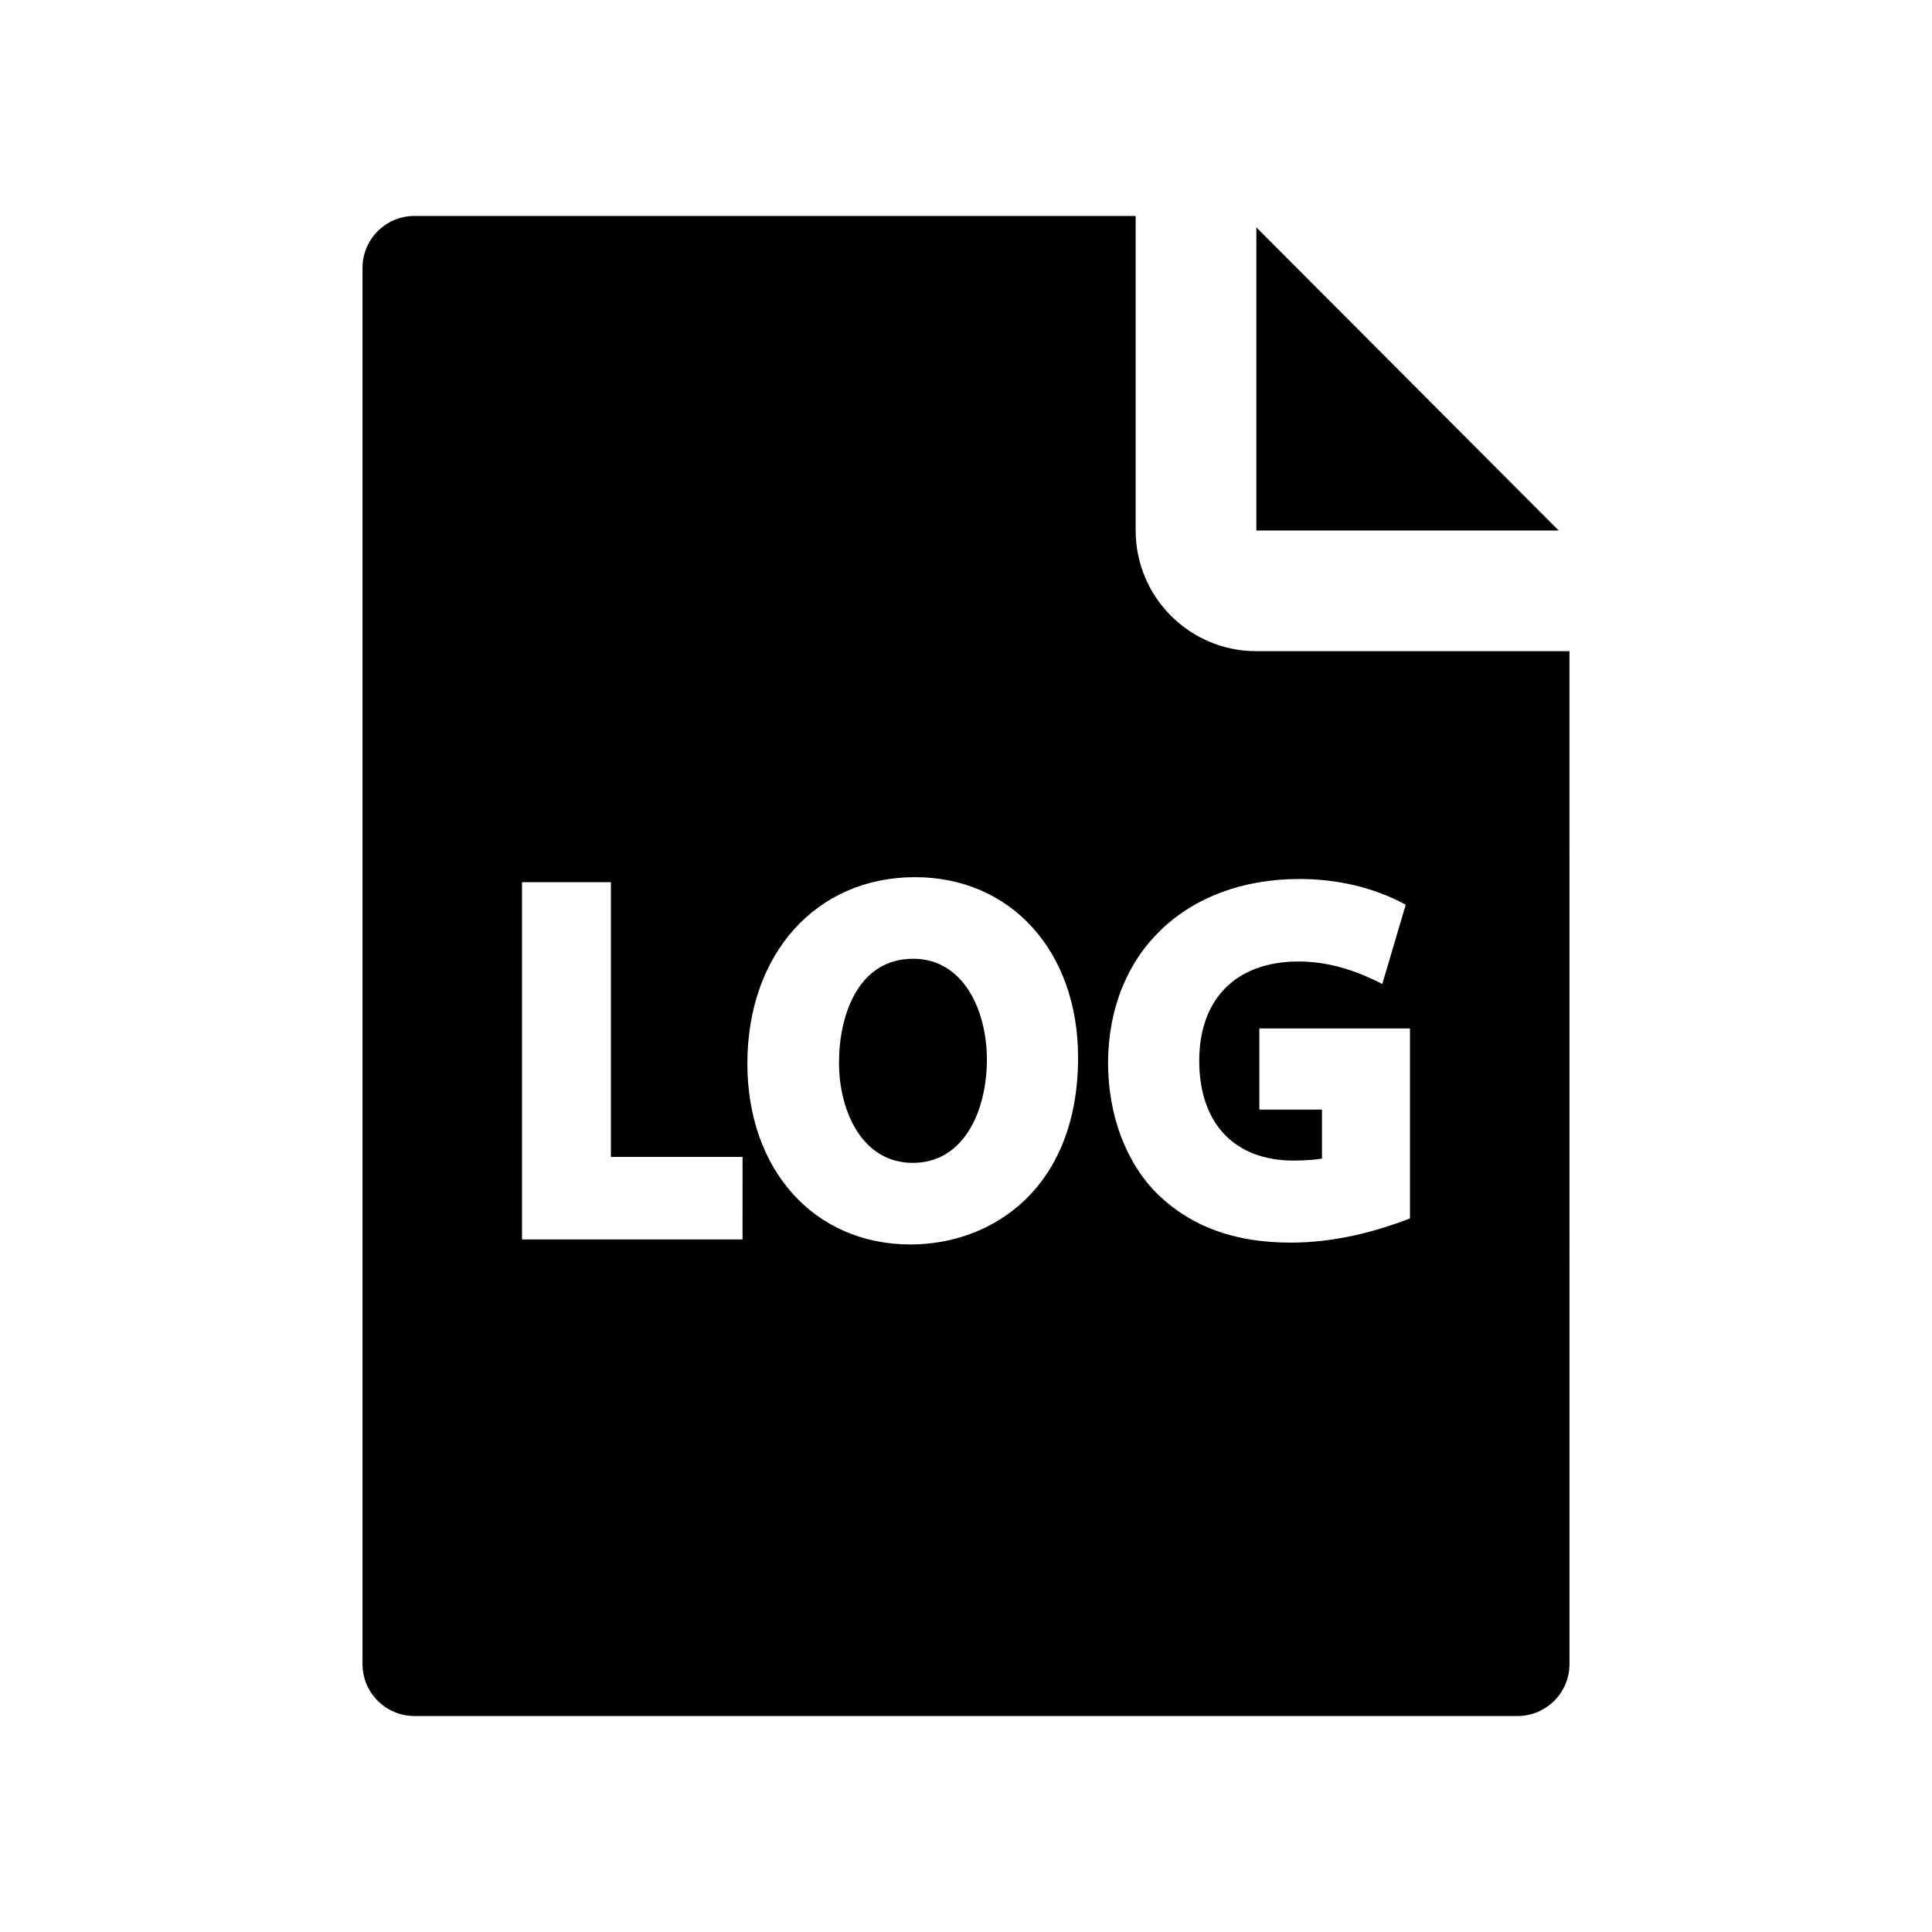
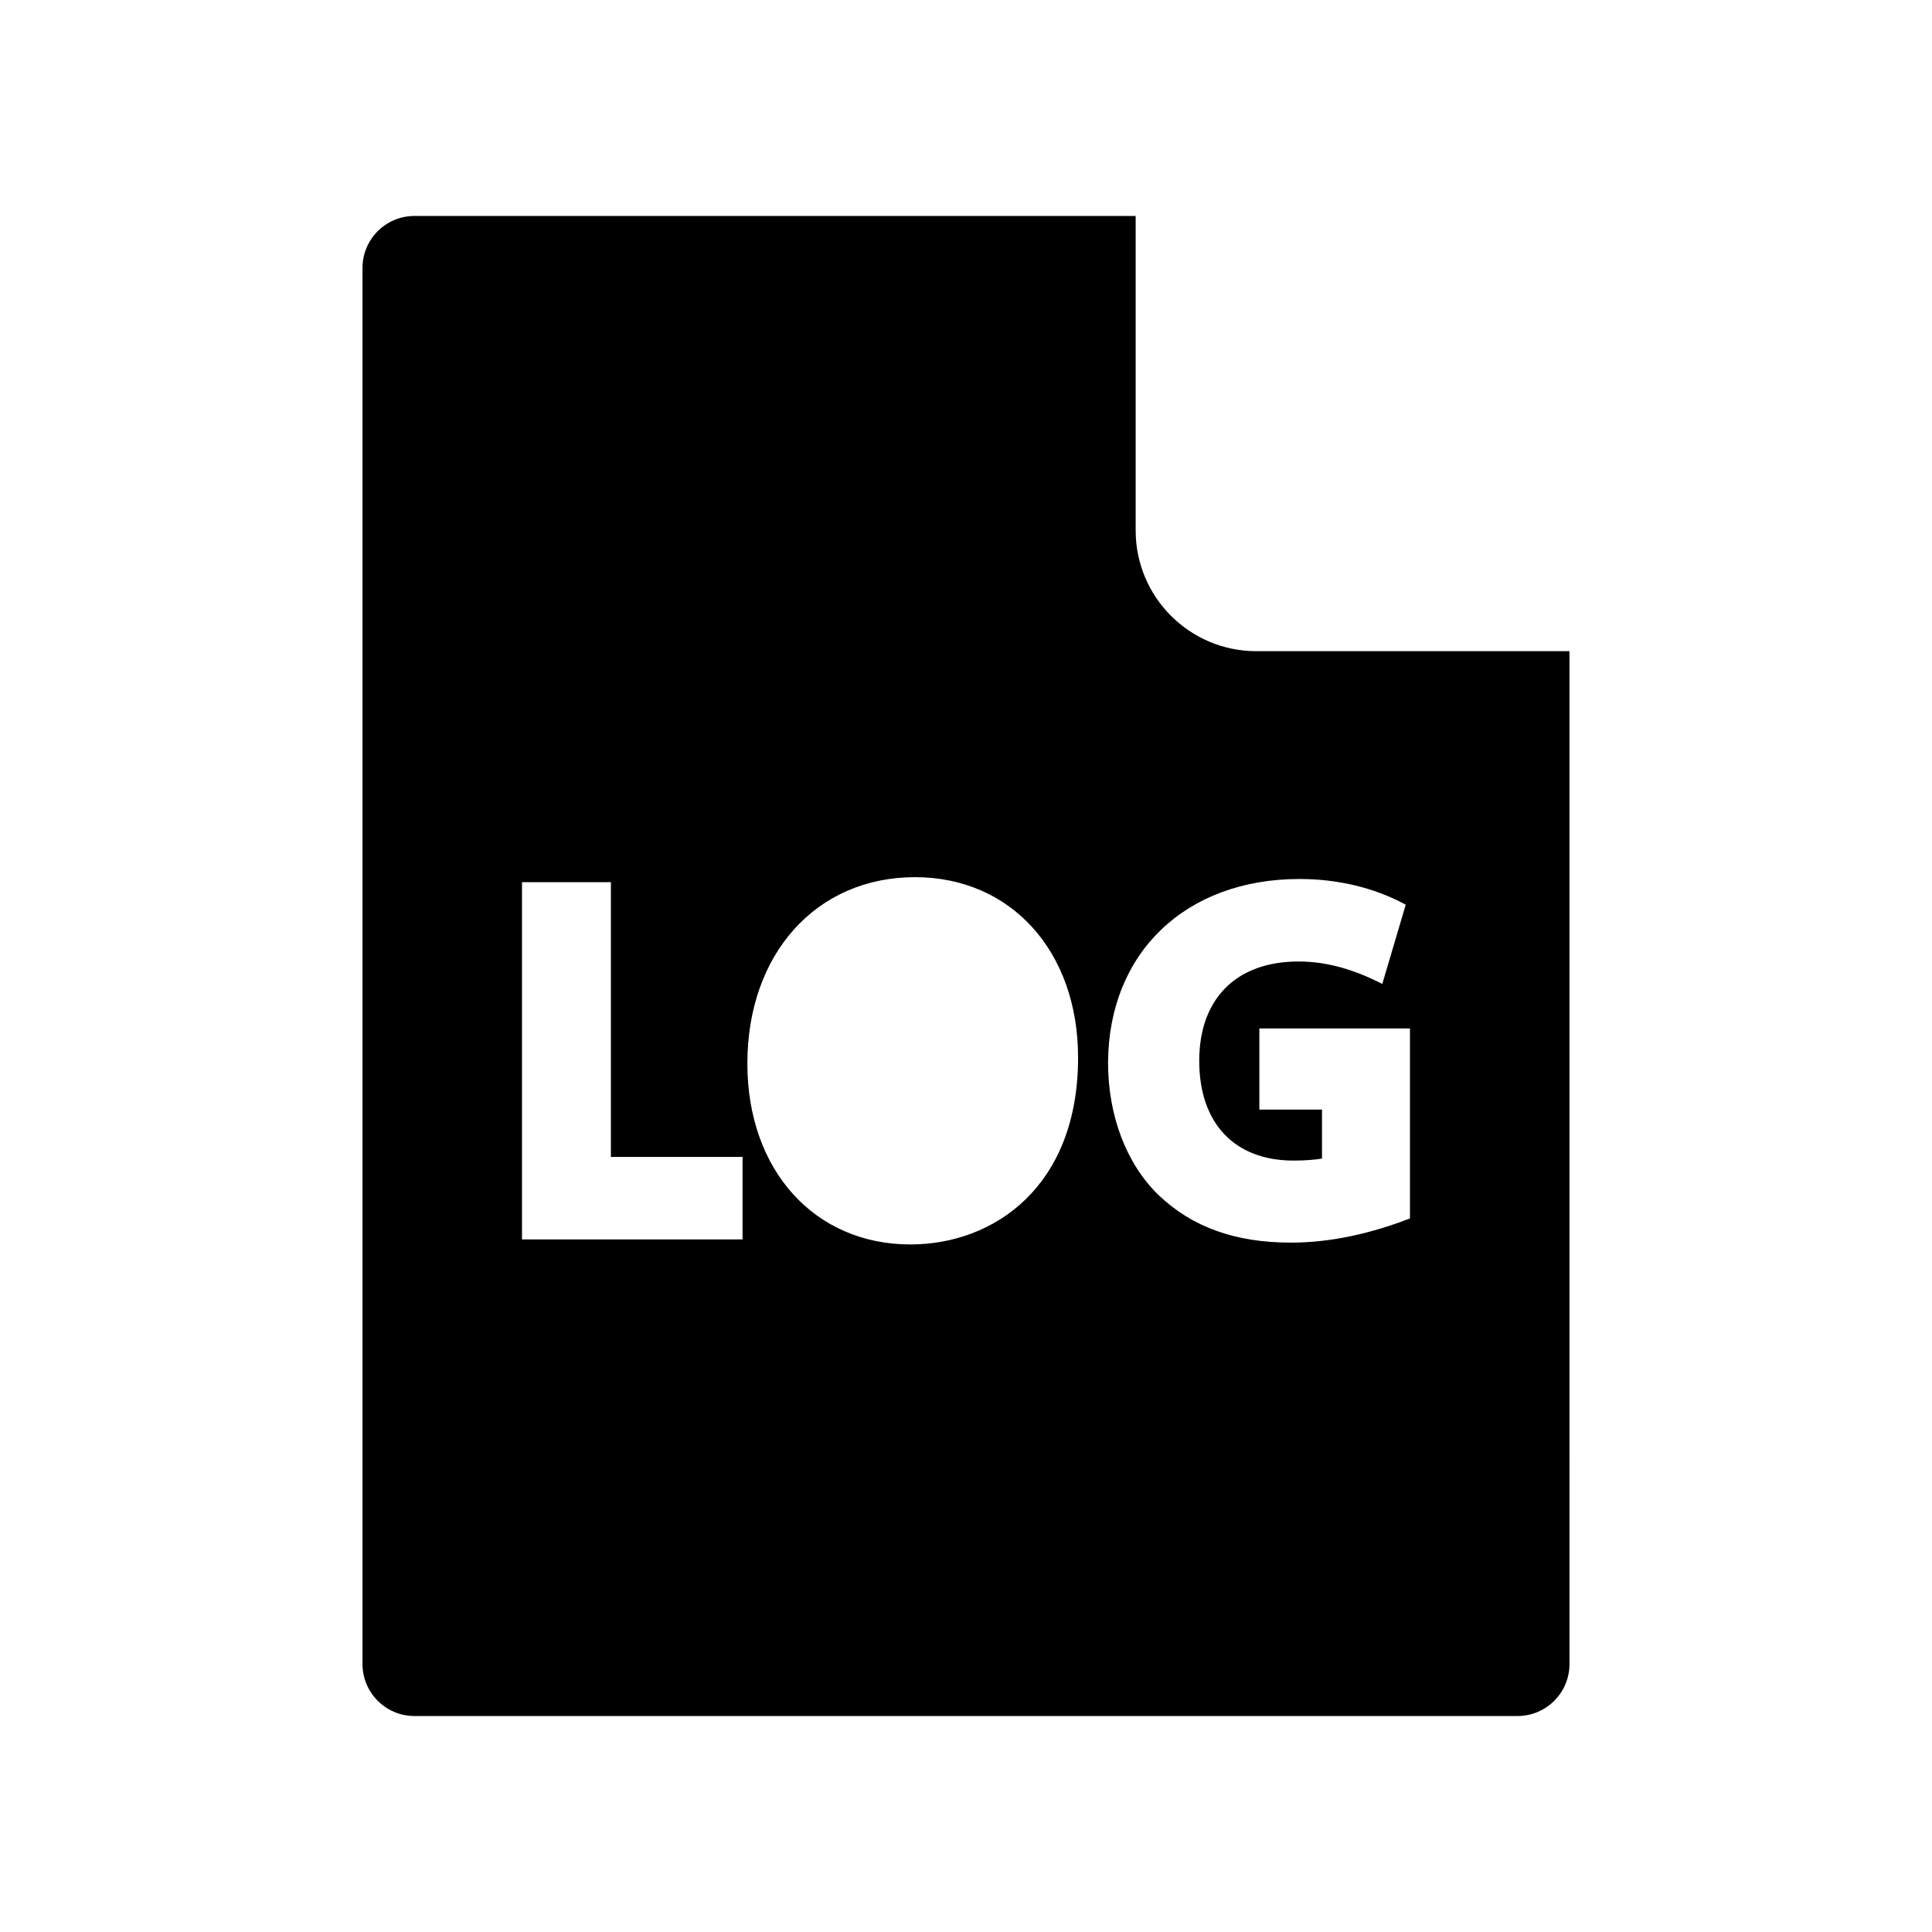
<svg xmlns="http://www.w3.org/2000/svg" fill="#000000" width="800px" height="800px" version="1.1" viewBox="144 144 512 512">
  <g>
-     <path d="m476.95 204.26v80.328h80.125z" />
-     <path d="m386 398.08c-14.508 0-19.656 14.832-19.656 27.531 0 12.793 6.113 26.562 19.535 26.562 13.578 0 19.656-13.766 19.656-27.41 0-12.852-6.113-26.684-19.535-26.684z" />
    <path d="m559.92 316.57h-82.973c-17.664 0-31.984-14.32-31.984-31.984v-83.355h-191.12c-7.609 0-13.777 6.168-13.777 13.777v369.98c0 7.609 6.168 13.777 13.777 13.777h292.31c7.606 0 13.773-6.164 13.777-13.77 0.004-56.613-0.004-268.43-0.004-268.43zm-219.14 155.89h-58.445v-94.668h23.559v72.805h34.891zm44.496 1.332c-25.445 0-43.215-19.715-43.215-47.938 0-29.082 18.27-49.395 44.426-49.395 25.445 0 43.215 19.664 43.215 47.816 0 34.203-22.312 49.516-44.426 49.516zm132.38-6.894c-10.09 3.891-20.719 6.41-31.586 6.41-14.695 0-26.152-4.117-35.023-12.586-8.516-8.223-13.402-21.02-13.402-35.113 0.145-29.109 20.531-48.664 50.727-48.664 9.816 0 19.52 2.137 28.164 6.805l-6.219 21.02c-6.941-3.594-14.285-5.965-22.188-5.965-16.48 0-26.32 9.84-26.32 26.32 0 16.555 9.34 26.441 24.988 26.441 3.492 0 5.973-0.273 7.543-0.531v-12.98h-16.598v-21.5h39.914z" />
  </g>
</svg>